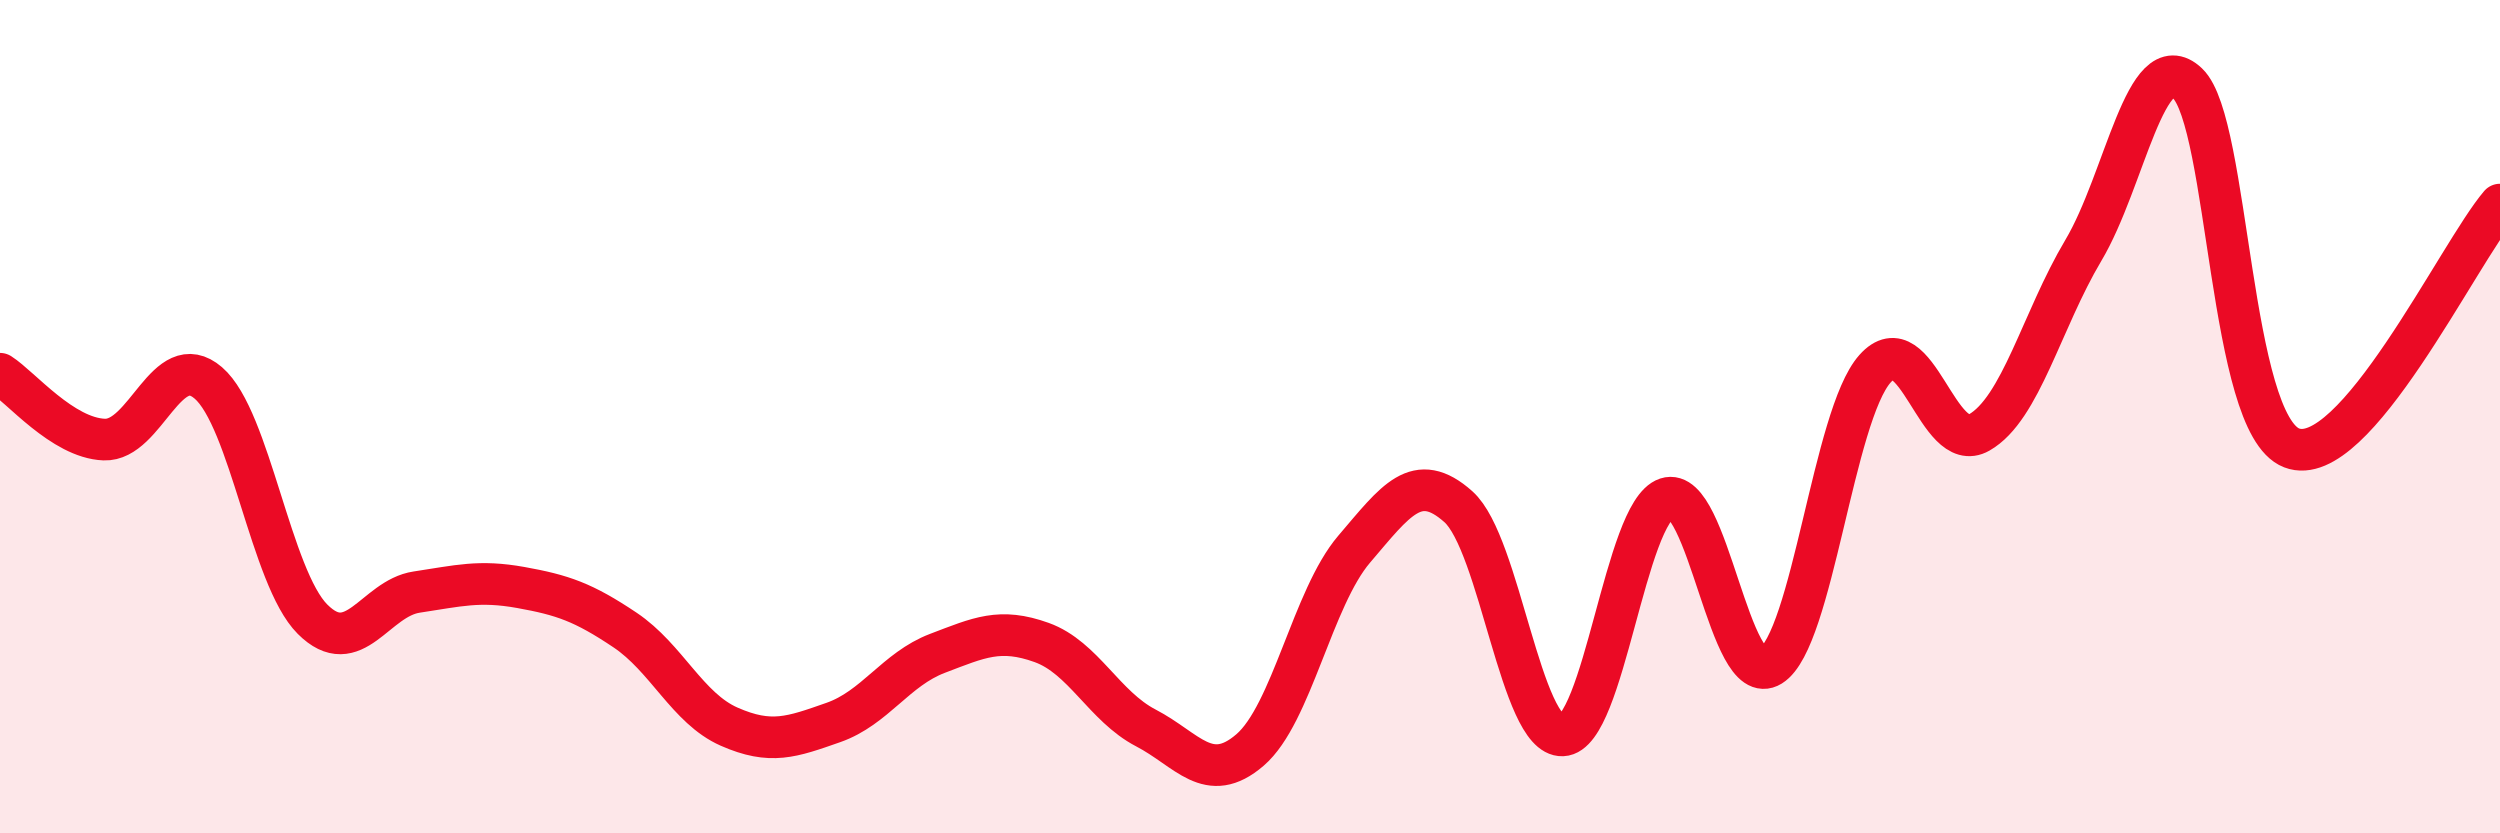
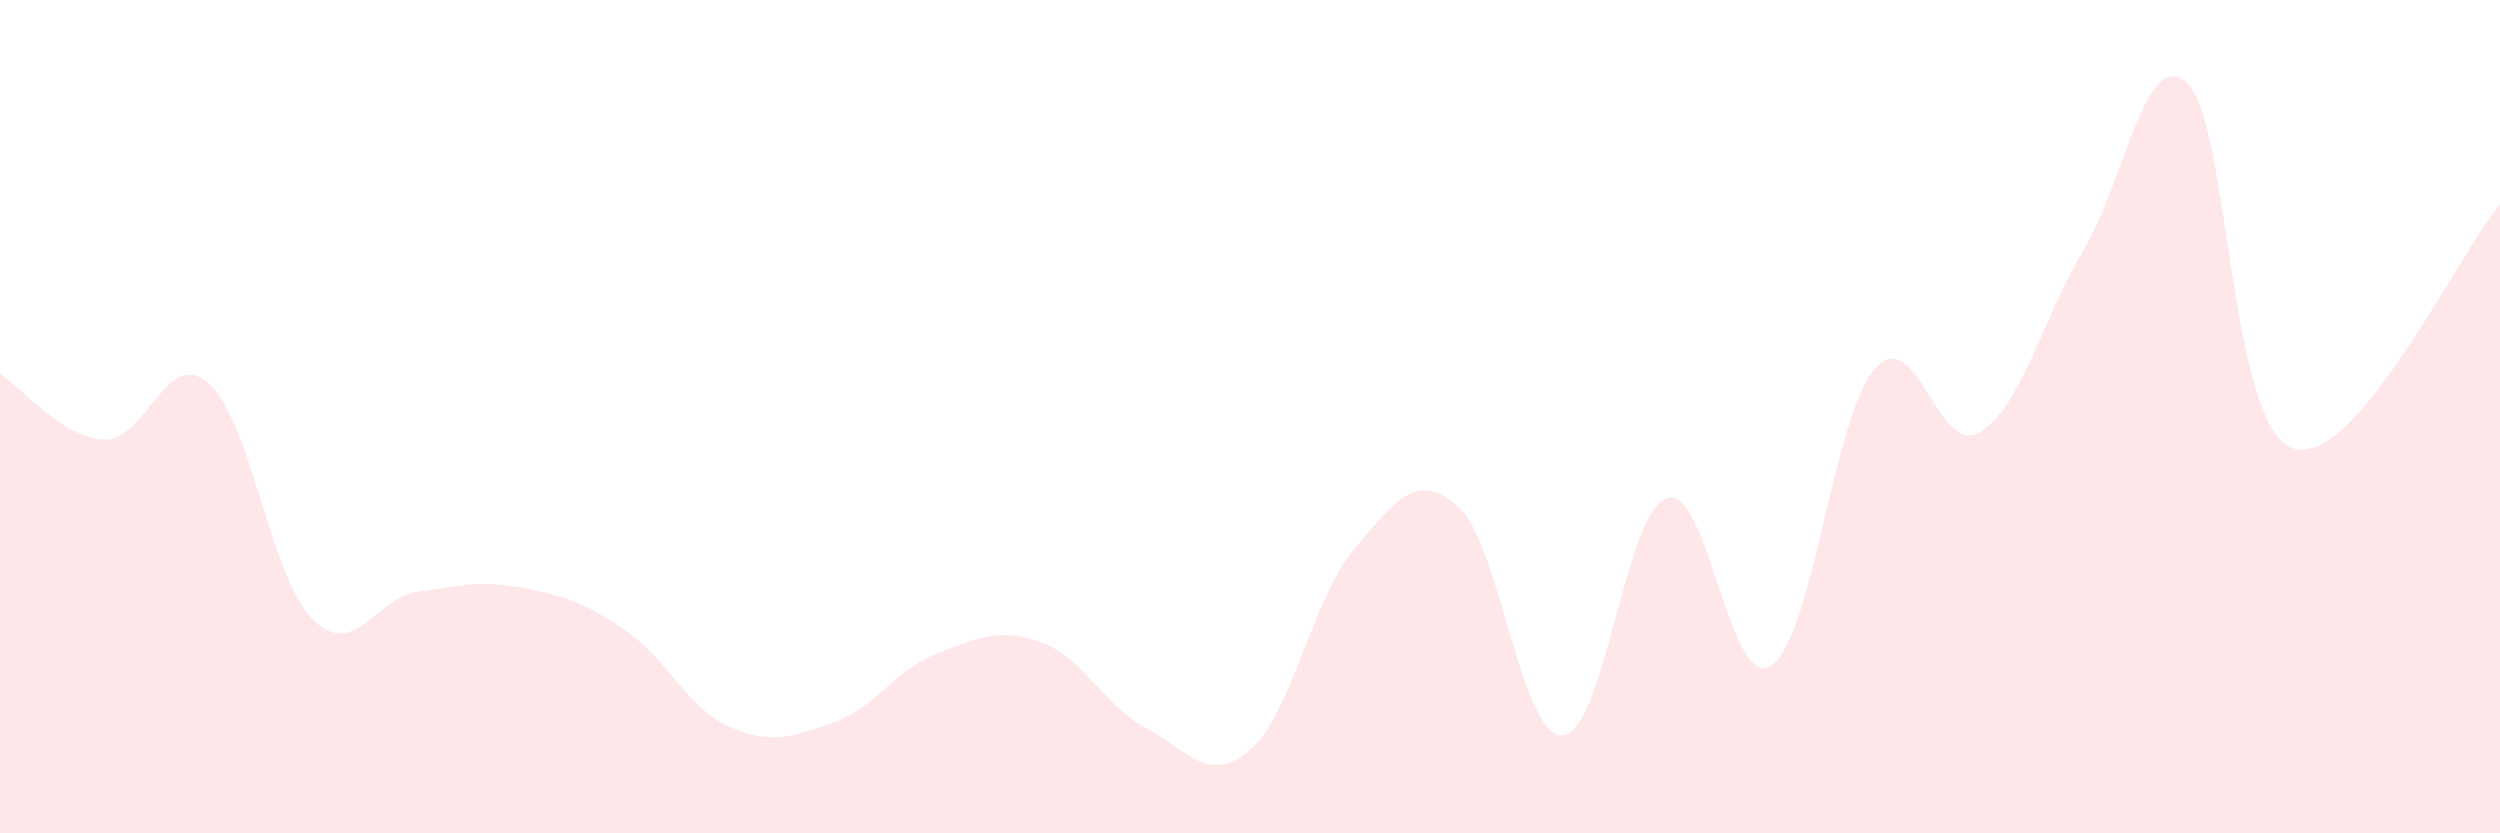
<svg xmlns="http://www.w3.org/2000/svg" width="60" height="20" viewBox="0 0 60 20">
  <path d="M 0,8.97 C 0.5,9.29 1.5,10.51 2.5,10.55 C 3.5,10.59 4,8.33 5,9.19 C 6,10.05 6.5,13.86 7.5,14.86 C 8.5,15.86 9,14.36 10,14.21 C 11,14.06 11.5,13.92 12.5,14.1 C 13.5,14.28 14,14.45 15,15.12 C 16,15.79 16.5,17 17.5,17.44 C 18.5,17.88 19,17.69 20,17.34 C 21,16.99 21.5,16.06 22.5,15.68 C 23.5,15.3 24,15.06 25,15.42 C 26,15.78 26.5,16.95 27.5,17.47 C 28.5,17.99 29,18.86 30,18 C 31,17.14 31.5,14.35 32.5,13.18 C 33.5,12.01 34,11.27 35,12.16 C 36,13.05 36.5,17.69 37.5,17.65 C 38.5,17.61 39,12.29 40,11.96 C 41,11.63 41.5,16.6 42.5,15.98 C 43.5,15.36 44,9.97 45,8.85 C 46,7.73 46.5,10.95 47.5,10.38 C 48.5,9.81 49,7.69 50,6.01 C 51,4.33 51.5,1.05 52.5,2 C 53.5,2.95 53.5,10.17 55,10.75 C 56.5,11.33 59,6.08 60,4.91L60 20L0 20Z" fill="#EB0A25" opacity="0.1" stroke-linecap="round" stroke-linejoin="round" />
-   <path d="M 0,8.97 C 0.5,9.29 1.5,10.51 2.5,10.55 C 3.5,10.59 4,8.33 5,9.19 C 6,10.05 6.5,13.86 7.5,14.86 C 8.5,15.86 9,14.36 10,14.21 C 11,14.06 11.5,13.92 12.5,14.1 C 13.5,14.28 14,14.45 15,15.12 C 16,15.79 16.5,17 17.5,17.44 C 18.5,17.88 19,17.69 20,17.34 C 21,16.99 21.5,16.06 22.5,15.68 C 23.5,15.3 24,15.06 25,15.42 C 26,15.78 26.5,16.95 27.5,17.47 C 28.5,17.99 29,18.86 30,18 C 31,17.14 31.5,14.35 32.5,13.18 C 33.5,12.01 34,11.27 35,12.16 C 36,13.05 36.5,17.69 37.5,17.65 C 38.5,17.61 39,12.29 40,11.96 C 41,11.63 41.5,16.6 42.5,15.98 C 43.5,15.36 44,9.97 45,8.85 C 46,7.73 46.5,10.95 47.5,10.38 C 48.5,9.81 49,7.69 50,6.01 C 51,4.33 51.5,1.05 52.5,2 C 53.5,2.95 53.5,10.17 55,10.75 C 56.5,11.33 59,6.08 60,4.91" stroke="#EB0A25" stroke-width="1" fill="none" stroke-linecap="round" stroke-linejoin="round" />
</svg>